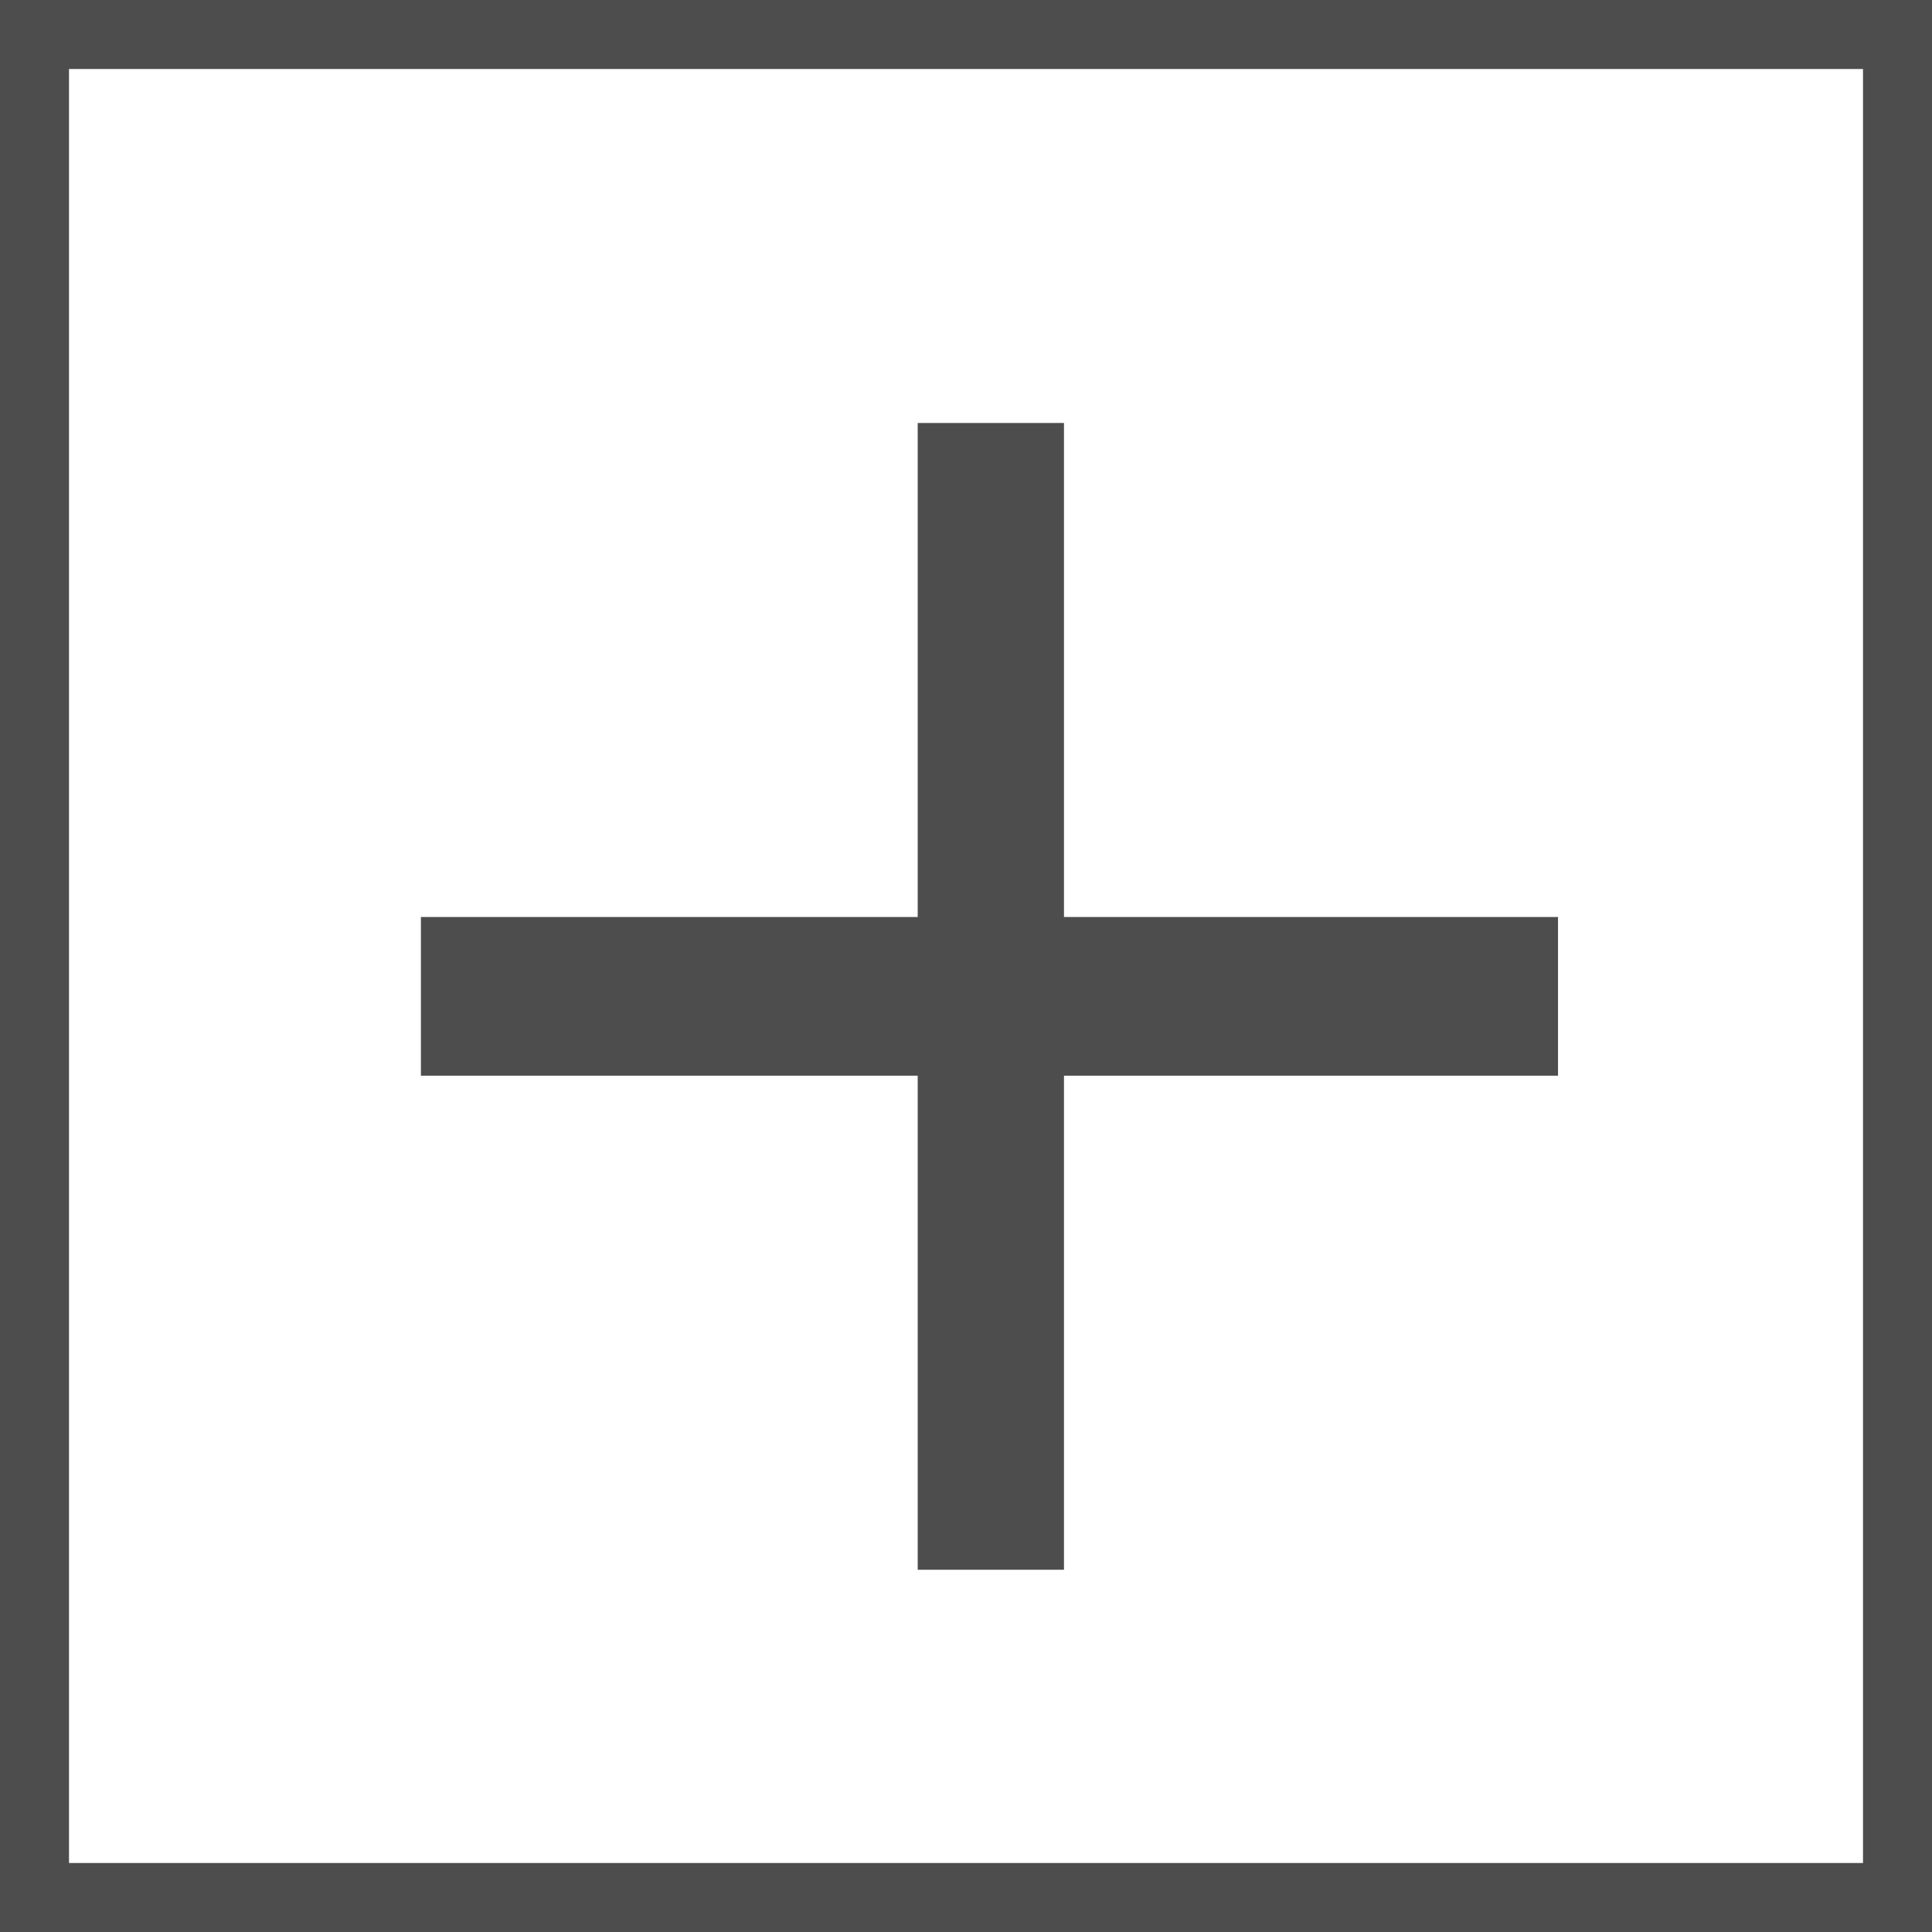
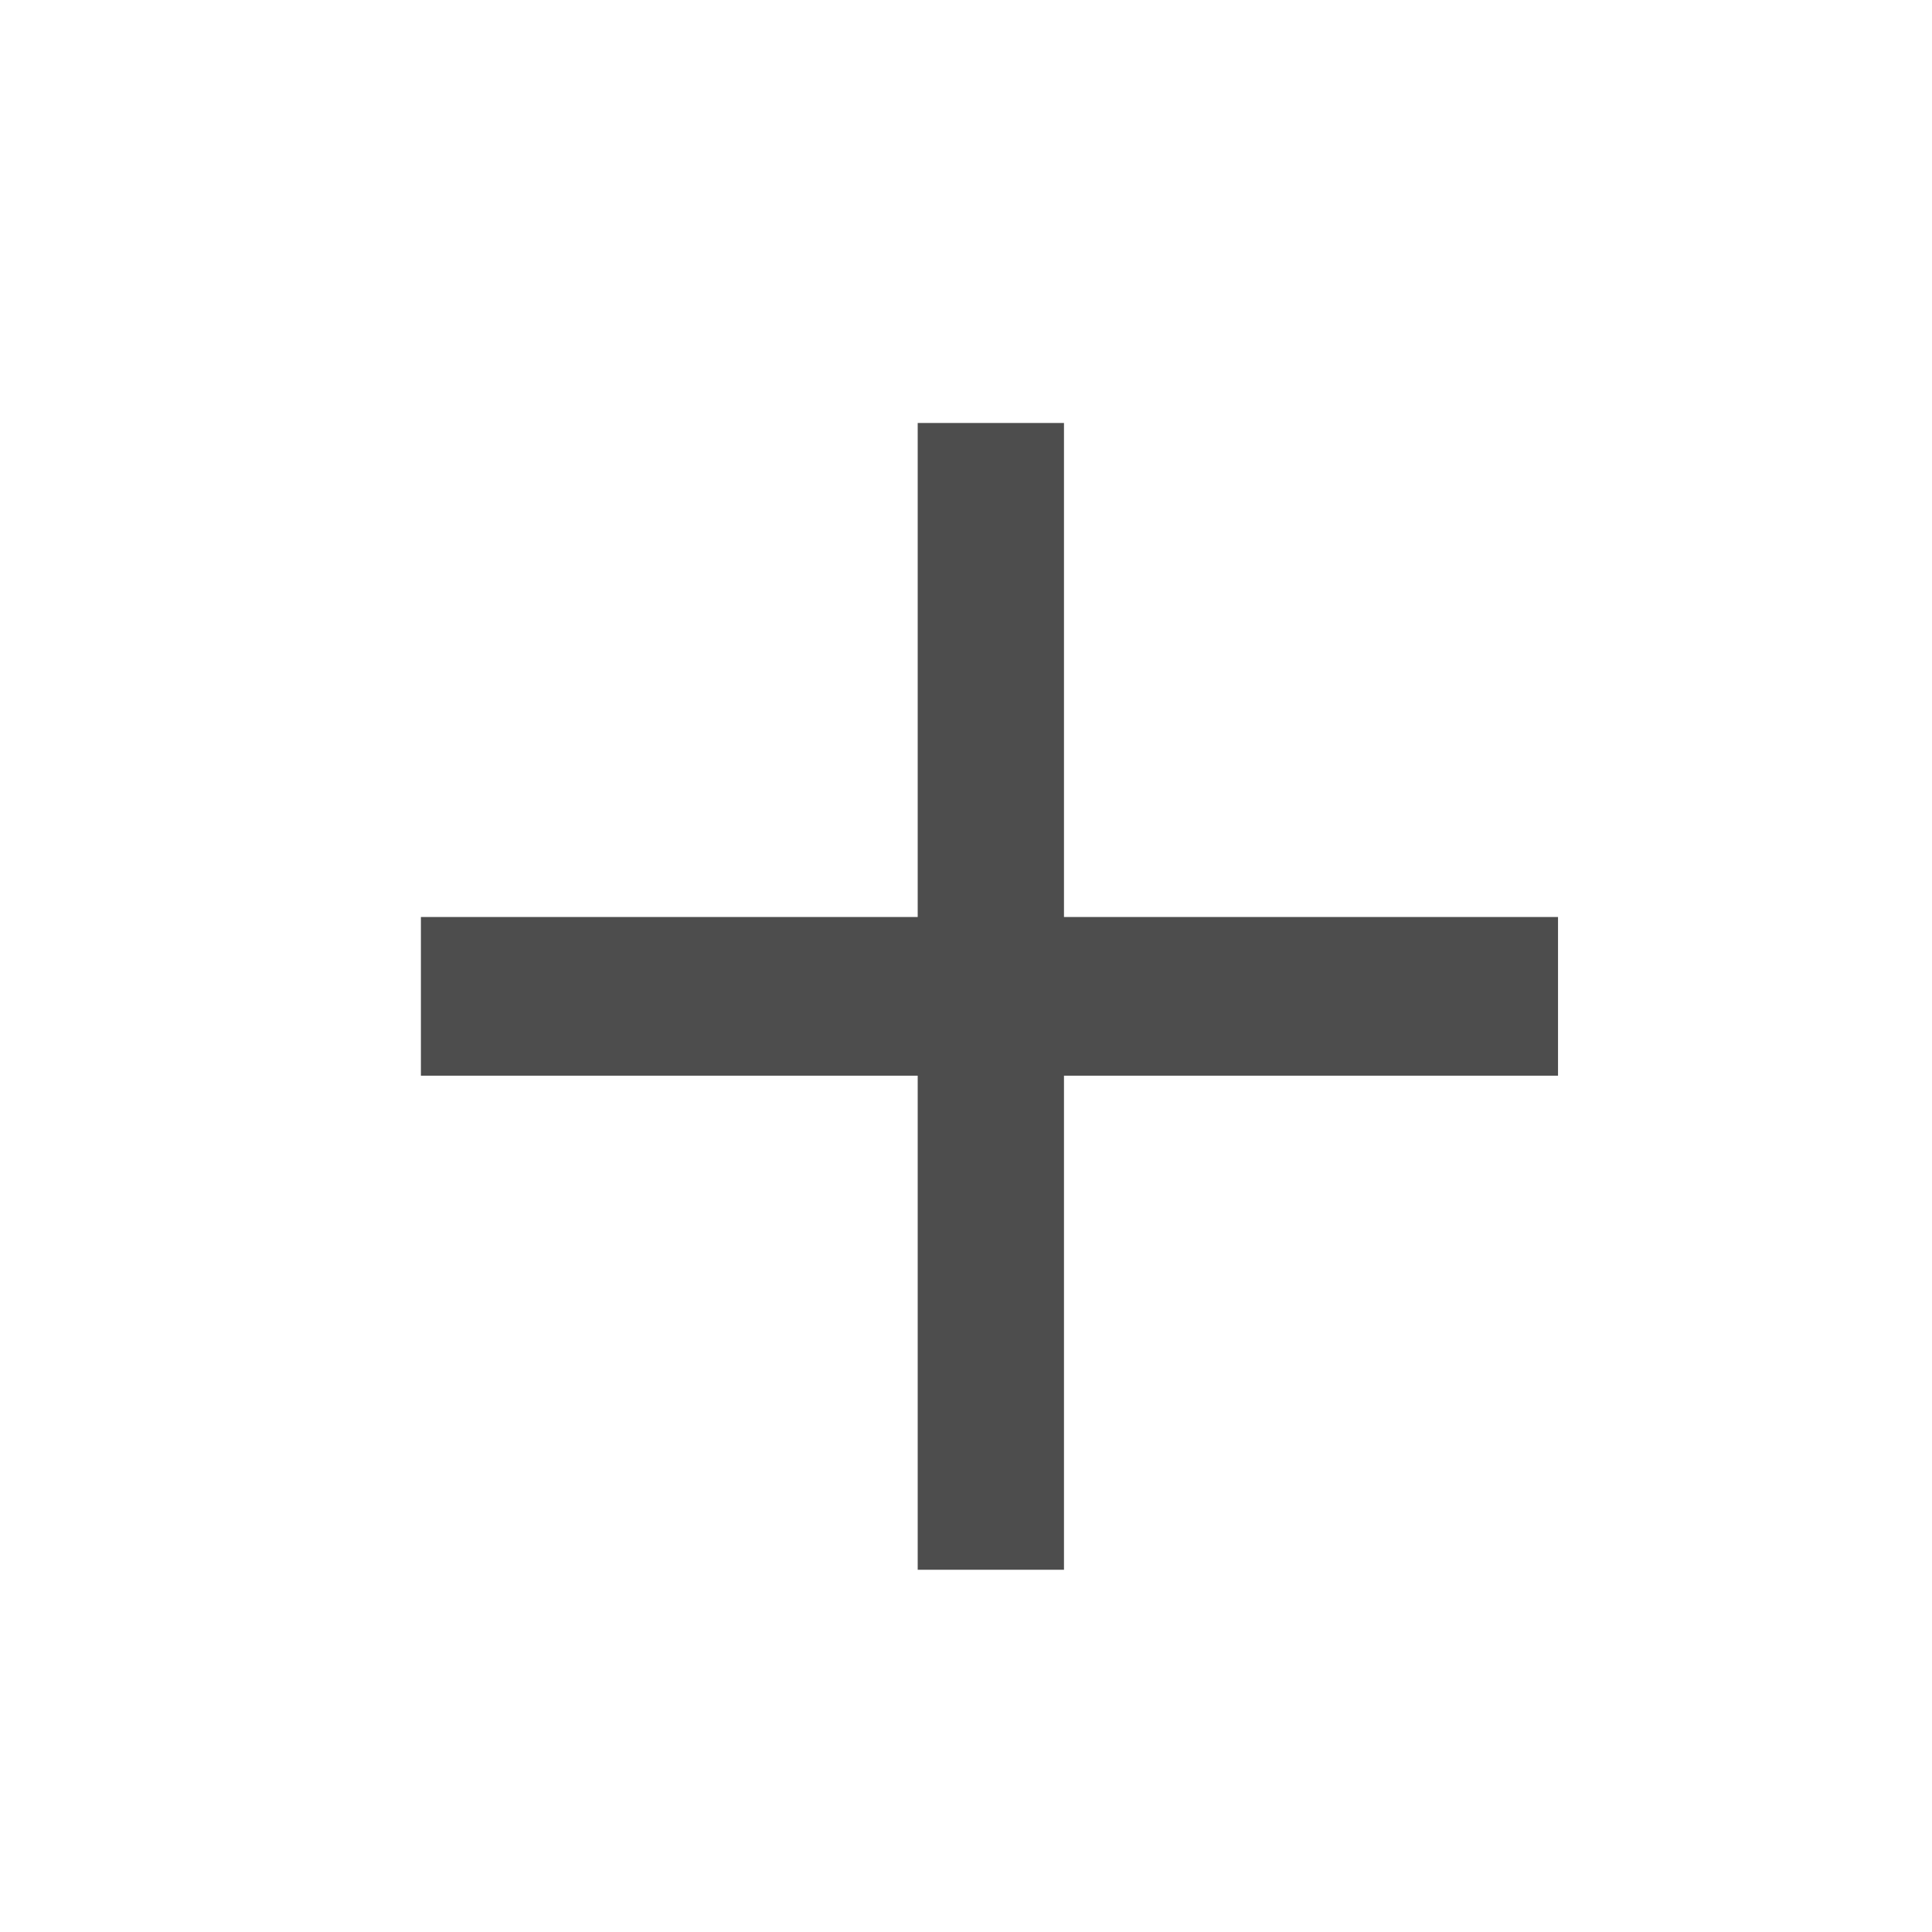
<svg xmlns="http://www.w3.org/2000/svg" version="1.1" id="Capa_1" x="0px" y="0px" viewBox="0 0 28 28" style="enable-background:new 0 0 28 28;" xml:space="preserve">
  <style type="text/css">
	.st0{fill:#4D4D4D;}
</style>
  <g>
-     <path class="st0" d="M28,28H0V0h28V28z M1,27h26V1H1V27z" />
    <g>
      <path class="st0" d="M15.42,15.59v7.16h-2.12v-7.16h-7.2v-2.3h7.2V6.13h2.12v7.16h7.16v2.3H15.42z" />
    </g>
  </g>
</svg>